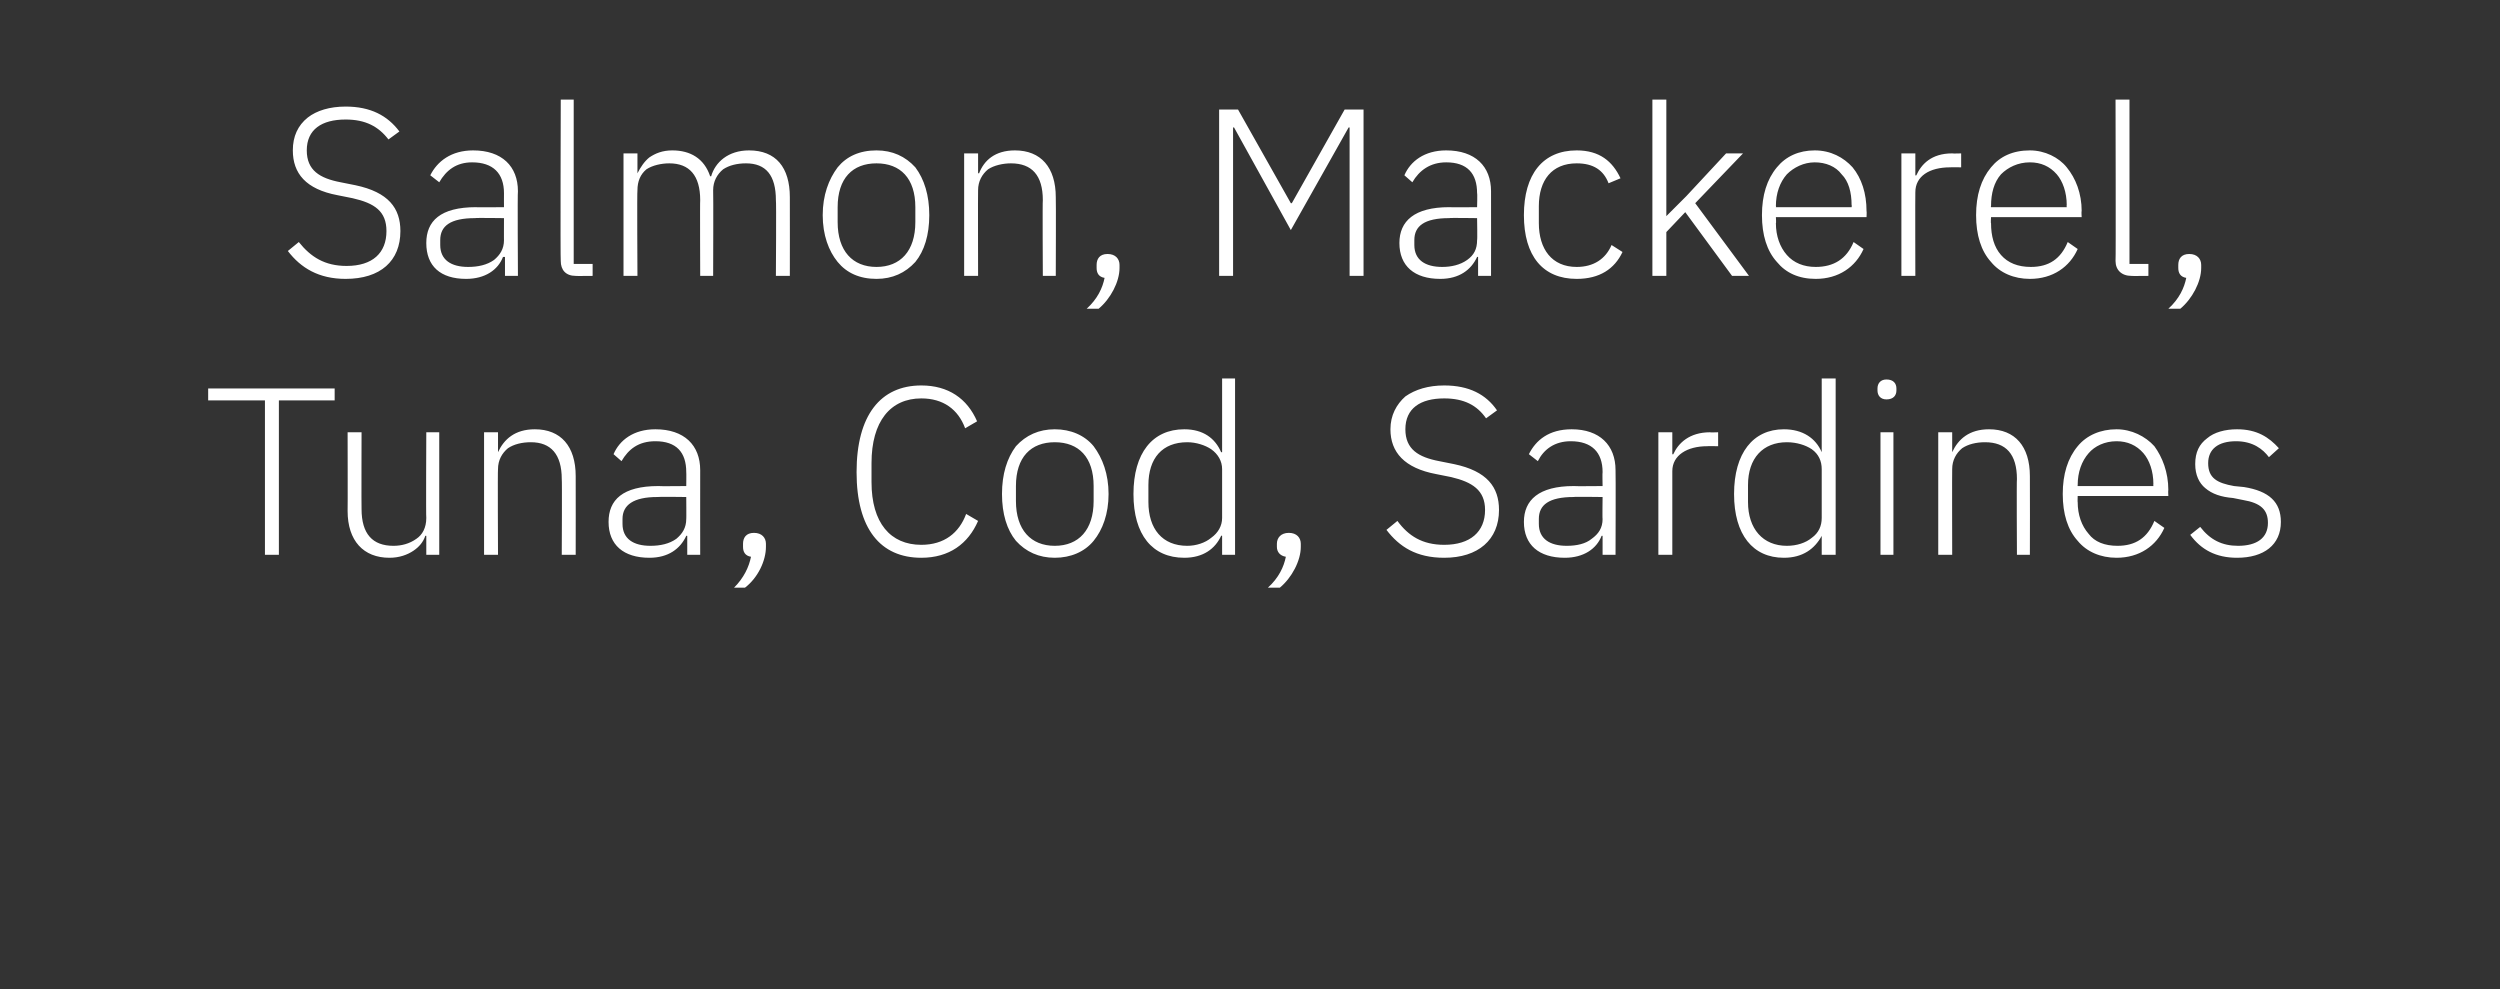
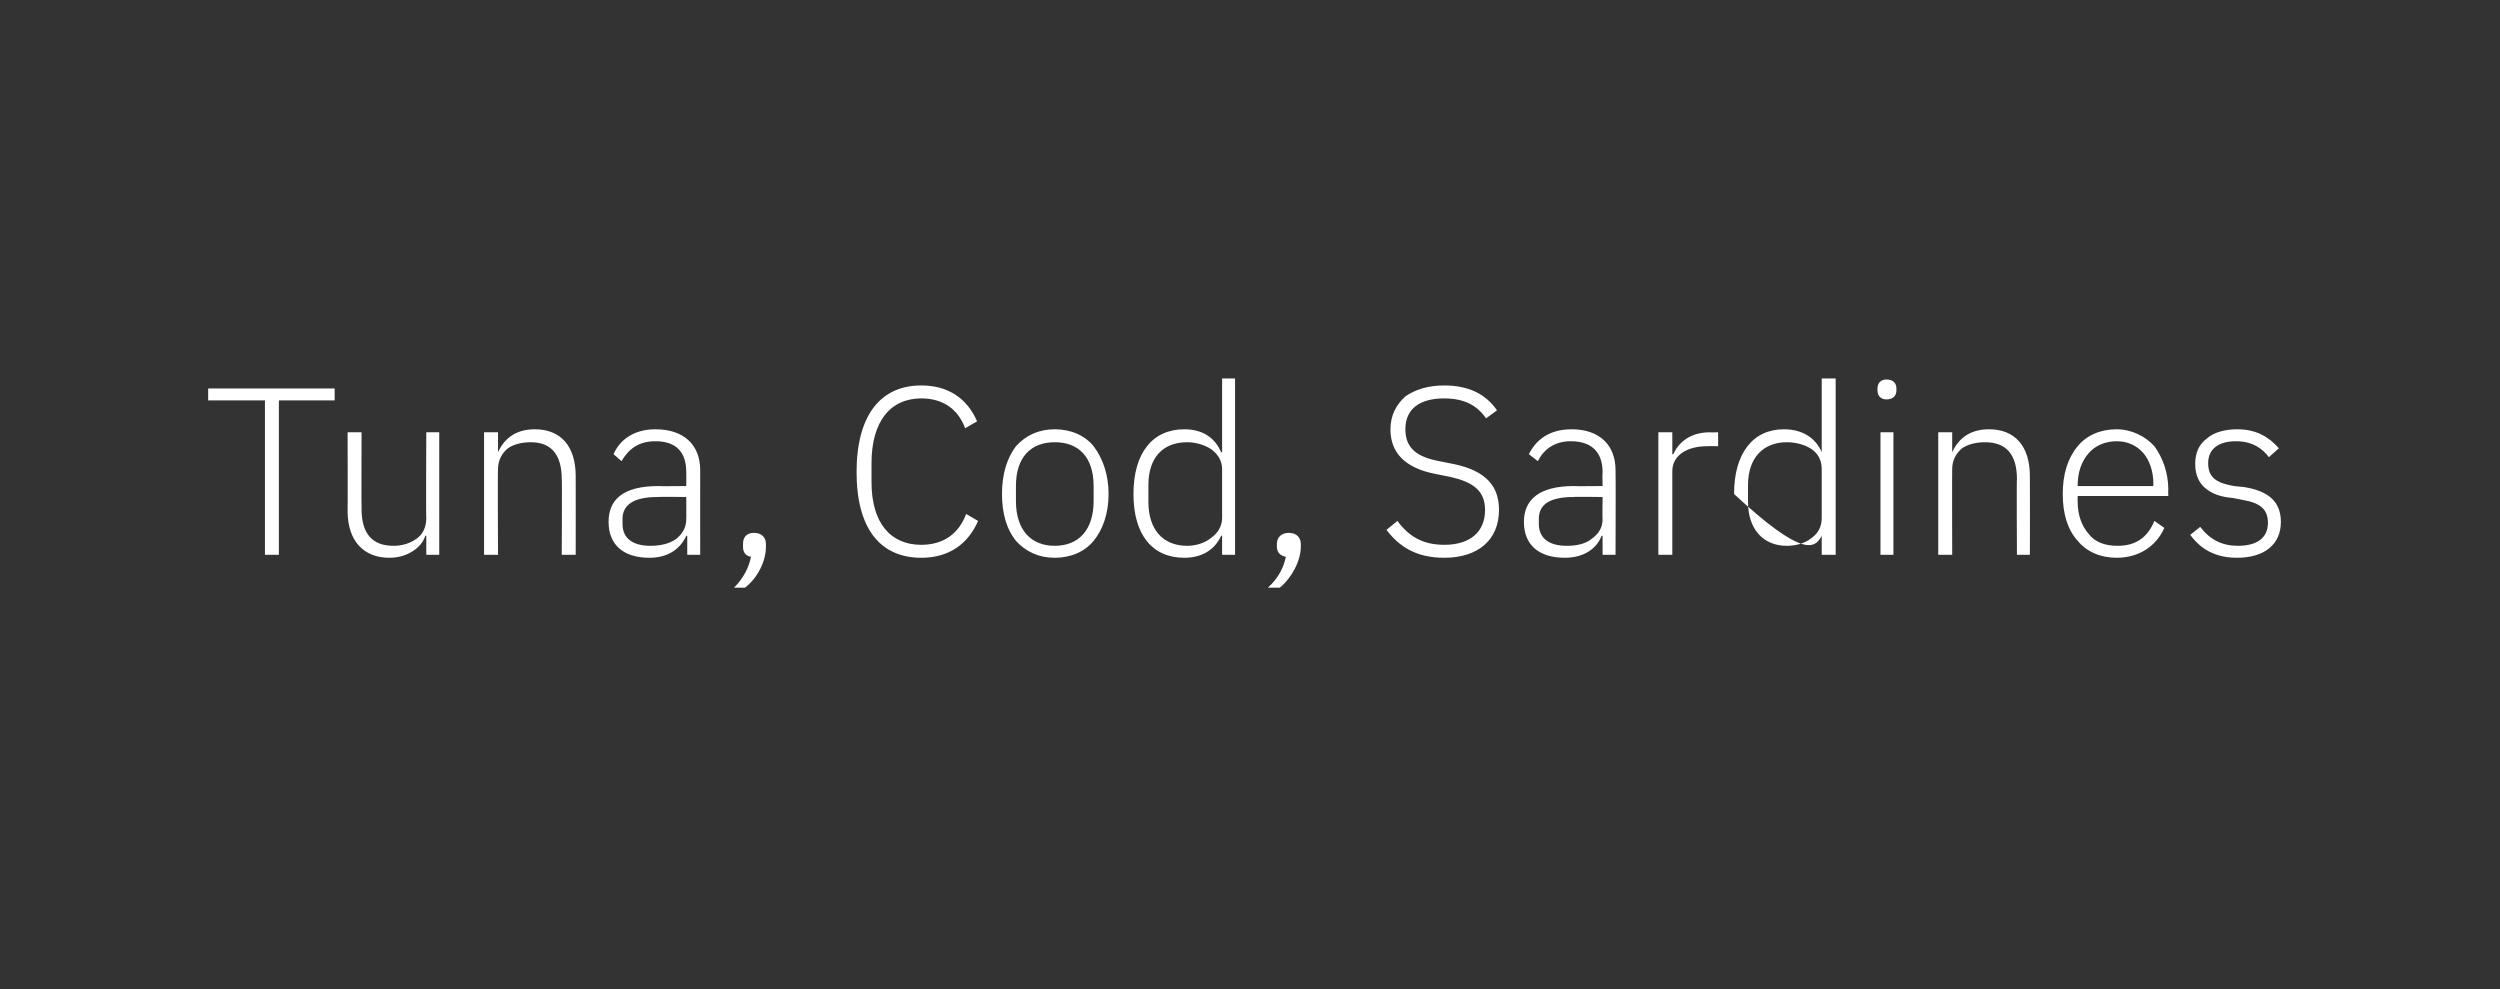
<svg xmlns="http://www.w3.org/2000/svg" version="1.1" width="251px" height="99.3px" viewBox="0 -9 251 99.3" style="top:-9px">
  <rect x="0" y="-9" width="251" height="99.3" fill="#333333" stroke="none" />
  <desc>Salmon, Mackerel, Tuna, Cod, Sardines</desc>
  <defs />
  <g id="Polygon144163">
-     <path d="M 33.6 31.2 L 33.6 30 L 20.9 30 L 20.9 31.2 L 26.6 31.2 L 26.6 46.7 L 28 46.7 L 28 31.2 L 33.6 31.2 Z M 42.8 46.7 L 44.1 46.7 L 44.1 34.4 L 42.8 34.4 C 42.8 34.4 42.76 43.05 42.8 43 C 42.8 44 42.4 44.7 41.8 45.1 C 41.1 45.6 40.3 45.8 39.5 45.8 C 37.4 45.8 36.3 44.6 36.3 42.1 C 36.28 42.06 36.3 34.4 36.3 34.4 L 34.9 34.4 C 34.9 34.4 34.92 42.33 34.9 42.3 C 34.9 45.3 36.5 47 39.1 47 C 40.1 47 40.9 46.7 41.5 46.3 C 42.1 45.9 42.5 45.4 42.7 44.8 C 42.67 44.78 42.8 44.8 42.8 44.8 L 42.8 46.7 Z M 50 46.7 C 50 46.7 49.96 38.08 50 38.1 C 50 37.2 50.4 36.5 51 36 C 51.6 35.6 52.4 35.4 53.3 35.4 C 55.3 35.4 56.4 36.6 56.4 39.1 C 56.44 39.06 56.4 46.7 56.4 46.7 L 57.8 46.7 C 57.8 46.7 57.81 38.82 57.8 38.8 C 57.8 35.8 56.3 34.1 53.7 34.1 C 51.7 34.1 50.6 35.1 50 36.4 C 50.04 36.38 50 36.4 50 36.4 L 50 34.4 L 48.6 34.4 L 48.6 46.7 L 50 46.7 Z M 70.3 38.2 C 70.29 38.25 70.3 46.7 70.3 46.7 L 69 46.7 L 69 44.8 C 69 44.8 68.87 44.78 68.9 44.8 C 68.3 46.1 67.1 47 65.2 47 C 62.6 47 61.1 45.7 61.1 43.4 C 61.1 41.2 62.5 39.8 66.1 39.8 C 66.09 39.83 68.9 39.8 68.9 39.8 C 68.9 39.8 68.92 38.39 68.9 38.4 C 68.9 36.4 67.9 35.3 65.8 35.3 C 64.1 35.3 63.1 36.1 62.4 37.3 C 62.4 37.3 61.6 36.6 61.6 36.6 C 62.2 35.2 63.6 34.1 65.8 34.1 C 68.7 34.1 70.3 35.7 70.3 38.2 Z M 68.9 40.9 C 68.9 40.9 66.04 40.86 66 40.9 C 63.6 40.9 62.5 41.7 62.5 43.1 C 62.5 43.1 62.5 43.6 62.5 43.6 C 62.5 45.1 63.6 45.8 65.3 45.8 C 66.3 45.8 67.2 45.6 67.9 45.1 C 68.5 44.6 68.9 44 68.9 43.1 C 68.92 43.14 68.9 40.9 68.9 40.9 Z M 74.6 45.6 C 74.6 45.6 74.6 45.9 74.6 45.9 C 74.6 46.4 74.8 46.8 75.4 46.9 C 75.2 47.9 74.7 49 73.7 50 C 73.7 50 74.8 50 74.8 50 C 76.1 49 76.9 47.3 76.9 45.9 C 76.9 45.9 76.9 45.6 76.9 45.6 C 76.9 45 76.5 44.5 75.7 44.5 C 74.9 44.5 74.6 45 74.6 45.6 Z M 98.2 43.3 C 98.2 43.3 97 42.6 97 42.6 C 96.3 44.5 94.8 45.7 92.5 45.7 C 89.4 45.7 87.5 43.5 87.5 39.4 C 87.5 39.4 87.5 37.5 87.5 37.5 C 87.5 33.3 89.4 31 92.5 31 C 94.7 31 96.2 32.1 96.9 34 C 96.9 34 98.1 33.3 98.1 33.3 C 97.1 31 95.2 29.7 92.5 29.7 C 88.4 29.7 86 32.7 86 38.4 C 86 44.1 88.4 47 92.5 47 C 95.3 47 97.2 45.6 98.2 43.3 Z M 109.8 45.3 C 110.7 44.2 111.3 42.6 111.3 40.6 C 111.3 38.6 110.7 37 109.8 35.8 C 108.9 34.7 107.5 34.1 105.9 34.1 C 104.3 34.1 103 34.7 102 35.8 C 101.1 37 100.6 38.6 100.6 40.6 C 100.6 42.6 101.1 44.2 102 45.3 C 103 46.4 104.3 47 105.9 47 C 107.5 47 108.9 46.4 109.8 45.3 Z M 102 41.3 C 102 41.3 102 39.8 102 39.8 C 102 36.9 103.5 35.4 105.9 35.4 C 108.3 35.4 109.8 36.9 109.8 39.8 C 109.8 39.8 109.8 41.3 109.8 41.3 C 109.8 44.2 108.3 45.8 105.9 45.8 C 103.5 45.8 102 44.2 102 41.3 Z M 122.7 46.7 L 124 46.7 L 124 29 L 122.7 29 L 122.7 36.4 C 122.7 36.4 122.61 36.4 122.6 36.4 C 122 35 120.8 34.1 118.9 34.1 C 115.7 34.1 113.8 36.5 113.8 40.6 C 113.8 44.7 115.7 47 118.9 47 C 120.8 47 122 46.1 122.6 44.8 C 122.61 44.75 122.7 44.8 122.7 44.8 L 122.7 46.7 Z M 115.3 41.4 C 115.3 41.4 115.3 39.7 115.3 39.7 C 115.3 37 116.7 35.4 119.2 35.4 C 120.1 35.4 121 35.7 121.6 36.1 C 122.3 36.6 122.7 37.3 122.7 38.1 C 122.7 38.1 122.7 43 122.7 43 C 122.7 43.8 122.3 44.5 121.6 45 C 121 45.5 120.1 45.8 119.2 45.8 C 116.7 45.8 115.3 44.1 115.3 41.4 Z M 128.2 45.6 C 128.2 45.6 128.2 45.9 128.2 45.9 C 128.2 46.4 128.5 46.8 129.1 46.9 C 128.9 47.9 128.4 49 127.3 50 C 127.3 50 128.5 50 128.5 50 C 129.7 49 130.6 47.3 130.6 45.9 C 130.6 45.9 130.6 45.6 130.6 45.6 C 130.6 45 130.2 44.5 129.4 44.5 C 128.6 44.5 128.2 45 128.2 45.6 Z M 150.5 42.2 C 150.5 39.9 149.3 38.3 146 37.6 C 146 37.6 144.5 37.3 144.5 37.3 C 142.4 36.9 141.1 36.1 141.1 34.1 C 141.1 32 142.6 31 145 31 C 147 31 148.3 31.7 149.2 33 C 149.2 33 150.3 32.2 150.3 32.2 C 149.2 30.6 147.5 29.7 145 29.7 C 143.4 29.7 142.1 30.1 141.1 30.8 C 140.2 31.6 139.6 32.7 139.6 34.1 C 139.6 36.4 141 38 144.2 38.6 C 144.2 38.6 145.7 38.9 145.7 38.9 C 147.8 39.4 149.1 40.2 149.1 42.2 C 149.1 44.4 147.6 45.7 145 45.7 C 142.8 45.7 141.4 44.8 140.3 43.3 C 140.3 43.3 139.2 44.2 139.2 44.2 C 140.5 45.9 142.2 47 145 47 C 148.4 47 150.5 45.2 150.5 42.2 Z M 162.2 38.2 C 162.23 38.25 162.2 46.7 162.2 46.7 L 160.9 46.7 L 160.9 44.8 C 160.9 44.8 160.82 44.78 160.8 44.8 C 160.3 46.1 159 47 157.1 47 C 154.5 47 153 45.7 153 43.4 C 153 41.2 154.5 39.8 158 39.8 C 158.03 39.83 160.9 39.8 160.9 39.8 C 160.9 39.8 160.87 38.39 160.9 38.4 C 160.9 36.4 159.8 35.3 157.7 35.3 C 156.1 35.3 155 36.1 154.4 37.3 C 154.4 37.3 153.5 36.6 153.5 36.6 C 154.2 35.2 155.5 34.1 157.8 34.1 C 160.6 34.1 162.2 35.7 162.2 38.2 Z M 160.9 40.9 C 160.9 40.9 157.99 40.86 158 40.9 C 155.5 40.9 154.5 41.7 154.5 43.1 C 154.5 43.1 154.5 43.6 154.5 43.6 C 154.5 45.1 155.6 45.8 157.3 45.8 C 158.3 45.8 159.2 45.6 159.8 45.1 C 160.5 44.6 160.9 44 160.9 43.1 C 160.87 43.14 160.9 40.9 160.9 40.9 Z M 167.9 46.7 C 167.9 46.7 167.9 38.32 167.9 38.3 C 167.9 36.7 169.4 35.8 171.4 35.8 C 171.4 35.78 172.5 35.8 172.5 35.8 L 172.5 34.4 C 172.5 34.4 171.66 34.43 171.7 34.4 C 169.6 34.4 168.5 35.5 168 36.6 C 167.99 36.64 167.9 36.6 167.9 36.6 L 167.9 34.4 L 166.5 34.4 L 166.5 46.7 L 167.9 46.7 Z M 182.9 46.7 L 184.3 46.7 L 184.3 29 L 182.9 29 L 182.9 36.4 C 182.9 36.4 182.87 36.4 182.9 36.4 C 182.3 35 181 34.1 179.1 34.1 C 176 34.1 174.1 36.5 174.1 40.6 C 174.1 44.7 176 47 179.1 47 C 181 47 182.2 46.1 182.9 44.8 C 182.87 44.75 182.9 44.8 182.9 44.8 L 182.9 46.7 Z M 175.5 41.4 C 175.5 41.4 175.5 39.7 175.5 39.7 C 175.5 37 177 35.4 179.4 35.4 C 180.4 35.4 181.3 35.7 181.9 36.1 C 182.6 36.6 182.9 37.3 182.9 38.1 C 182.9 38.1 182.9 43 182.9 43 C 182.9 43.8 182.6 44.5 181.9 45 C 181.3 45.5 180.4 45.8 179.4 45.8 C 177 45.8 175.5 44.1 175.5 41.4 Z M 190.4 30.2 C 190.4 30.2 190.4 30 190.4 30 C 190.4 29.5 190.1 29.1 189.4 29.1 C 188.8 29.1 188.5 29.5 188.5 30 C 188.5 30 188.5 30.2 188.5 30.2 C 188.5 30.7 188.8 31.1 189.4 31.1 C 190.1 31.1 190.4 30.7 190.4 30.2 Z M 188.8 46.7 L 190.1 46.7 L 190.1 34.4 L 188.8 34.4 L 188.8 46.7 Z M 196 46.7 C 196 46.7 195.98 38.08 196 38.1 C 196 37.2 196.4 36.5 197 36 C 197.6 35.6 198.4 35.4 199.3 35.4 C 201.4 35.4 202.5 36.6 202.5 39.1 C 202.46 39.06 202.5 46.7 202.5 46.7 L 203.8 46.7 C 203.8 46.7 203.82 38.82 203.8 38.8 C 203.8 35.8 202.3 34.1 199.7 34.1 C 197.7 34.1 196.6 35.1 196 36.4 C 196.05 36.38 196 36.4 196 36.4 L 196 34.4 L 194.6 34.4 L 194.6 46.7 L 196 46.7 Z M 217.3 44 C 217.3 44 216.3 43.3 216.3 43.3 C 215.6 45 214.4 45.8 212.6 45.8 C 211.3 45.8 210.3 45.4 209.7 44.6 C 209 43.8 208.6 42.7 208.6 41.4 C 208.58 41.44 208.6 40.8 208.6 40.8 L 217.7 40.8 C 217.7 40.8 217.67 40.19 217.7 40.2 C 217.7 38.4 217.1 36.9 216.3 35.8 C 215.4 34.8 214 34.1 212.5 34.1 C 210.9 34.1 209.5 34.7 208.6 35.8 C 207.6 37 207.1 38.6 207.1 40.6 C 207.1 42.6 207.6 44.2 208.6 45.3 C 209.5 46.4 210.9 47 212.5 47 C 214.8 47 216.5 45.8 217.3 44 Z M 215.2 36.5 C 215.8 37.2 216.2 38.3 216.2 39.6 C 216.18 39.59 216.2 39.8 216.2 39.8 L 208.6 39.8 C 208.6 39.8 208.58 39.66 208.6 39.7 C 208.6 38.4 209 37.3 209.7 36.5 C 210.3 35.8 211.3 35.3 212.5 35.3 C 213.6 35.3 214.5 35.7 215.2 36.5 Z M 229 43.4 C 229 41.4 227.8 40.3 225.3 39.9 C 225.3 39.9 224.3 39.8 224.3 39.8 C 222.6 39.5 221.7 39 221.7 37.5 C 221.7 36.1 222.7 35.3 224.5 35.3 C 226.2 35.3 227.2 36.1 227.8 36.9 C 227.8 36.9 228.8 36 228.8 36 C 227.8 34.9 226.6 34.1 224.6 34.1 C 223.4 34.1 222.3 34.4 221.6 35 C 220.8 35.6 220.4 36.4 220.4 37.6 C 220.4 38.7 220.8 39.5 221.4 40 C 222.1 40.6 223 40.9 224.2 41 C 224.2 41 225.2 41.2 225.2 41.2 C 227 41.5 227.7 42.2 227.7 43.5 C 227.7 45 226.6 45.8 224.7 45.8 C 223.1 45.8 221.9 45.2 220.9 43.9 C 220.9 43.9 219.9 44.7 219.9 44.7 C 221 46.2 222.5 47 224.6 47 C 227.3 47 229 45.7 229 43.4 Z " stroke="none" fill="#fff" />
+     <path d="M 33.6 31.2 L 33.6 30 L 20.9 30 L 20.9 31.2 L 26.6 31.2 L 26.6 46.7 L 28 46.7 L 28 31.2 L 33.6 31.2 Z M 42.8 46.7 L 44.1 46.7 L 44.1 34.4 L 42.8 34.4 C 42.8 34.4 42.76 43.05 42.8 43 C 42.8 44 42.4 44.7 41.8 45.1 C 41.1 45.6 40.3 45.8 39.5 45.8 C 37.4 45.8 36.3 44.6 36.3 42.1 C 36.28 42.06 36.3 34.4 36.3 34.4 L 34.9 34.4 C 34.9 34.4 34.92 42.33 34.9 42.3 C 34.9 45.3 36.5 47 39.1 47 C 40.1 47 40.9 46.7 41.5 46.3 C 42.1 45.9 42.5 45.4 42.7 44.8 C 42.67 44.78 42.8 44.8 42.8 44.8 L 42.8 46.7 Z M 50 46.7 C 50 46.7 49.96 38.08 50 38.1 C 50 37.2 50.4 36.5 51 36 C 51.6 35.6 52.4 35.4 53.3 35.4 C 55.3 35.4 56.4 36.6 56.4 39.1 C 56.44 39.06 56.4 46.7 56.4 46.7 L 57.8 46.7 C 57.8 46.7 57.81 38.82 57.8 38.8 C 57.8 35.8 56.3 34.1 53.7 34.1 C 51.7 34.1 50.6 35.1 50 36.4 C 50.04 36.38 50 36.4 50 36.4 L 50 34.4 L 48.6 34.4 L 48.6 46.7 L 50 46.7 Z M 70.3 38.2 C 70.29 38.25 70.3 46.7 70.3 46.7 L 69 46.7 L 69 44.8 C 69 44.8 68.87 44.78 68.9 44.8 C 68.3 46.1 67.1 47 65.2 47 C 62.6 47 61.1 45.7 61.1 43.4 C 61.1 41.2 62.5 39.8 66.1 39.8 C 66.09 39.83 68.9 39.8 68.9 39.8 C 68.9 39.8 68.92 38.39 68.9 38.4 C 68.9 36.4 67.9 35.3 65.8 35.3 C 64.1 35.3 63.1 36.1 62.4 37.3 C 62.4 37.3 61.6 36.6 61.6 36.6 C 62.2 35.2 63.6 34.1 65.8 34.1 C 68.7 34.1 70.3 35.7 70.3 38.2 Z M 68.9 40.9 C 68.9 40.9 66.04 40.86 66 40.9 C 63.6 40.9 62.5 41.7 62.5 43.1 C 62.5 43.1 62.5 43.6 62.5 43.6 C 62.5 45.1 63.6 45.8 65.3 45.8 C 66.3 45.8 67.2 45.6 67.9 45.1 C 68.5 44.6 68.9 44 68.9 43.1 C 68.92 43.14 68.9 40.9 68.9 40.9 Z M 74.6 45.6 C 74.6 45.6 74.6 45.9 74.6 45.9 C 74.6 46.4 74.8 46.8 75.4 46.9 C 75.2 47.9 74.7 49 73.7 50 C 73.7 50 74.8 50 74.8 50 C 76.1 49 76.9 47.3 76.9 45.9 C 76.9 45.9 76.9 45.6 76.9 45.6 C 76.9 45 76.5 44.5 75.7 44.5 C 74.9 44.5 74.6 45 74.6 45.6 Z M 98.2 43.3 C 98.2 43.3 97 42.6 97 42.6 C 96.3 44.5 94.8 45.7 92.5 45.7 C 89.4 45.7 87.5 43.5 87.5 39.4 C 87.5 39.4 87.5 37.5 87.5 37.5 C 87.5 33.3 89.4 31 92.5 31 C 94.7 31 96.2 32.1 96.9 34 C 96.9 34 98.1 33.3 98.1 33.3 C 97.1 31 95.2 29.7 92.5 29.7 C 88.4 29.7 86 32.7 86 38.4 C 86 44.1 88.4 47 92.5 47 C 95.3 47 97.2 45.6 98.2 43.3 Z M 109.8 45.3 C 110.7 44.2 111.3 42.6 111.3 40.6 C 111.3 38.6 110.7 37 109.8 35.8 C 108.9 34.7 107.5 34.1 105.9 34.1 C 104.3 34.1 103 34.7 102 35.8 C 101.1 37 100.6 38.6 100.6 40.6 C 100.6 42.6 101.1 44.2 102 45.3 C 103 46.4 104.3 47 105.9 47 C 107.5 47 108.9 46.4 109.8 45.3 Z M 102 41.3 C 102 41.3 102 39.8 102 39.8 C 102 36.9 103.5 35.4 105.9 35.4 C 108.3 35.4 109.8 36.9 109.8 39.8 C 109.8 39.8 109.8 41.3 109.8 41.3 C 109.8 44.2 108.3 45.8 105.9 45.8 C 103.5 45.8 102 44.2 102 41.3 Z M 122.7 46.7 L 124 46.7 L 124 29 L 122.7 29 L 122.7 36.4 C 122.7 36.4 122.61 36.4 122.6 36.4 C 122 35 120.8 34.1 118.9 34.1 C 115.7 34.1 113.8 36.5 113.8 40.6 C 113.8 44.7 115.7 47 118.9 47 C 120.8 47 122 46.1 122.6 44.8 C 122.61 44.75 122.7 44.8 122.7 44.8 L 122.7 46.7 Z M 115.3 41.4 C 115.3 41.4 115.3 39.7 115.3 39.7 C 115.3 37 116.7 35.4 119.2 35.4 C 120.1 35.4 121 35.7 121.6 36.1 C 122.3 36.6 122.7 37.3 122.7 38.1 C 122.7 38.1 122.7 43 122.7 43 C 122.7 43.8 122.3 44.5 121.6 45 C 121 45.5 120.1 45.8 119.2 45.8 C 116.7 45.8 115.3 44.1 115.3 41.4 Z M 128.2 45.6 C 128.2 45.6 128.2 45.9 128.2 45.9 C 128.2 46.4 128.5 46.8 129.1 46.9 C 128.9 47.9 128.4 49 127.3 50 C 127.3 50 128.5 50 128.5 50 C 129.7 49 130.6 47.3 130.6 45.9 C 130.6 45.9 130.6 45.6 130.6 45.6 C 130.6 45 130.2 44.5 129.4 44.5 C 128.6 44.5 128.2 45 128.2 45.6 Z M 150.5 42.2 C 150.5 39.9 149.3 38.3 146 37.6 C 146 37.6 144.5 37.3 144.5 37.3 C 142.4 36.9 141.1 36.1 141.1 34.1 C 141.1 32 142.6 31 145 31 C 147 31 148.3 31.7 149.2 33 C 149.2 33 150.3 32.2 150.3 32.2 C 149.2 30.6 147.5 29.7 145 29.7 C 143.4 29.7 142.1 30.1 141.1 30.8 C 140.2 31.6 139.6 32.7 139.6 34.1 C 139.6 36.4 141 38 144.2 38.6 C 144.2 38.6 145.7 38.9 145.7 38.9 C 147.8 39.4 149.1 40.2 149.1 42.2 C 149.1 44.4 147.6 45.7 145 45.7 C 142.8 45.7 141.4 44.8 140.3 43.3 C 140.3 43.3 139.2 44.2 139.2 44.2 C 140.5 45.9 142.2 47 145 47 C 148.4 47 150.5 45.2 150.5 42.2 Z M 162.2 38.2 C 162.23 38.25 162.2 46.7 162.2 46.7 L 160.9 46.7 L 160.9 44.8 C 160.9 44.8 160.82 44.78 160.8 44.8 C 160.3 46.1 159 47 157.1 47 C 154.5 47 153 45.7 153 43.4 C 153 41.2 154.5 39.8 158 39.8 C 158.03 39.83 160.9 39.8 160.9 39.8 C 160.9 39.8 160.87 38.39 160.9 38.4 C 160.9 36.4 159.8 35.3 157.7 35.3 C 156.1 35.3 155 36.1 154.4 37.3 C 154.4 37.3 153.5 36.6 153.5 36.6 C 154.2 35.2 155.5 34.1 157.8 34.1 C 160.6 34.1 162.2 35.7 162.2 38.2 Z M 160.9 40.9 C 160.9 40.9 157.99 40.86 158 40.9 C 155.5 40.9 154.5 41.7 154.5 43.1 C 154.5 43.1 154.5 43.6 154.5 43.6 C 154.5 45.1 155.6 45.8 157.3 45.8 C 158.3 45.8 159.2 45.6 159.8 45.1 C 160.5 44.6 160.9 44 160.9 43.1 C 160.87 43.14 160.9 40.9 160.9 40.9 Z M 167.9 46.7 C 167.9 46.7 167.9 38.32 167.9 38.3 C 167.9 36.7 169.4 35.8 171.4 35.8 C 171.4 35.78 172.5 35.8 172.5 35.8 L 172.5 34.4 C 172.5 34.4 171.66 34.43 171.7 34.4 C 169.6 34.4 168.5 35.5 168 36.6 C 167.99 36.64 167.9 36.6 167.9 36.6 L 167.9 34.4 L 166.5 34.4 L 166.5 46.7 L 167.9 46.7 Z M 182.9 46.7 L 184.3 46.7 L 184.3 29 L 182.9 29 L 182.9 36.4 C 182.9 36.4 182.87 36.4 182.9 36.4 C 182.3 35 181 34.1 179.1 34.1 C 176 34.1 174.1 36.5 174.1 40.6 C 181 47 182.2 46.1 182.9 44.8 C 182.87 44.75 182.9 44.8 182.9 44.8 L 182.9 46.7 Z M 175.5 41.4 C 175.5 41.4 175.5 39.7 175.5 39.7 C 175.5 37 177 35.4 179.4 35.4 C 180.4 35.4 181.3 35.7 181.9 36.1 C 182.6 36.6 182.9 37.3 182.9 38.1 C 182.9 38.1 182.9 43 182.9 43 C 182.9 43.8 182.6 44.5 181.9 45 C 181.3 45.5 180.4 45.8 179.4 45.8 C 177 45.8 175.5 44.1 175.5 41.4 Z M 190.4 30.2 C 190.4 30.2 190.4 30 190.4 30 C 190.4 29.5 190.1 29.1 189.4 29.1 C 188.8 29.1 188.5 29.5 188.5 30 C 188.5 30 188.5 30.2 188.5 30.2 C 188.5 30.7 188.8 31.1 189.4 31.1 C 190.1 31.1 190.4 30.7 190.4 30.2 Z M 188.8 46.7 L 190.1 46.7 L 190.1 34.4 L 188.8 34.4 L 188.8 46.7 Z M 196 46.7 C 196 46.7 195.98 38.08 196 38.1 C 196 37.2 196.4 36.5 197 36 C 197.6 35.6 198.4 35.4 199.3 35.4 C 201.4 35.4 202.5 36.6 202.5 39.1 C 202.46 39.06 202.5 46.7 202.5 46.7 L 203.8 46.7 C 203.8 46.7 203.82 38.82 203.8 38.8 C 203.8 35.8 202.3 34.1 199.7 34.1 C 197.7 34.1 196.6 35.1 196 36.4 C 196.05 36.38 196 36.4 196 36.4 L 196 34.4 L 194.6 34.4 L 194.6 46.7 L 196 46.7 Z M 217.3 44 C 217.3 44 216.3 43.3 216.3 43.3 C 215.6 45 214.4 45.8 212.6 45.8 C 211.3 45.8 210.3 45.4 209.7 44.6 C 209 43.8 208.6 42.7 208.6 41.4 C 208.58 41.44 208.6 40.8 208.6 40.8 L 217.7 40.8 C 217.7 40.8 217.67 40.19 217.7 40.2 C 217.7 38.4 217.1 36.9 216.3 35.8 C 215.4 34.8 214 34.1 212.5 34.1 C 210.9 34.1 209.5 34.7 208.6 35.8 C 207.6 37 207.1 38.6 207.1 40.6 C 207.1 42.6 207.6 44.2 208.6 45.3 C 209.5 46.4 210.9 47 212.5 47 C 214.8 47 216.5 45.8 217.3 44 Z M 215.2 36.5 C 215.8 37.2 216.2 38.3 216.2 39.6 C 216.18 39.59 216.2 39.8 216.2 39.8 L 208.6 39.8 C 208.6 39.8 208.58 39.66 208.6 39.7 C 208.6 38.4 209 37.3 209.7 36.5 C 210.3 35.8 211.3 35.3 212.5 35.3 C 213.6 35.3 214.5 35.7 215.2 36.5 Z M 229 43.4 C 229 41.4 227.8 40.3 225.3 39.9 C 225.3 39.9 224.3 39.8 224.3 39.8 C 222.6 39.5 221.7 39 221.7 37.5 C 221.7 36.1 222.7 35.3 224.5 35.3 C 226.2 35.3 227.2 36.1 227.8 36.9 C 227.8 36.9 228.8 36 228.8 36 C 227.8 34.9 226.6 34.1 224.6 34.1 C 223.4 34.1 222.3 34.4 221.6 35 C 220.8 35.6 220.4 36.4 220.4 37.6 C 220.4 38.7 220.8 39.5 221.4 40 C 222.1 40.6 223 40.9 224.2 41 C 224.2 41 225.2 41.2 225.2 41.2 C 227 41.5 227.7 42.2 227.7 43.5 C 227.7 45 226.6 45.8 224.7 45.8 C 223.1 45.8 221.9 45.2 220.9 43.9 C 220.9 43.9 219.9 44.7 219.9 44.7 C 221 46.2 222.5 47 224.6 47 C 227.3 47 229 45.7 229 43.4 Z " stroke="none" fill="#fff" />
  </g>
  <g id="Polygon144162">
-     <path d="M 40.2 14.2 C 40.2 11.9 39 10.3 35.7 9.6 C 35.7 9.6 34.2 9.3 34.2 9.3 C 32.1 8.9 30.8 8.1 30.8 6.1 C 30.8 4 32.3 3 34.7 3 C 36.7 3 38 3.7 39 5 C 39 5 40.1 4.2 40.1 4.2 C 38.9 2.6 37.2 1.7 34.7 1.7 C 33.1 1.7 31.8 2.1 30.9 2.8 C 29.9 3.6 29.4 4.7 29.4 6.1 C 29.4 8.4 30.7 10 33.9 10.6 C 33.9 10.6 35.4 10.9 35.4 10.9 C 37.6 11.4 38.8 12.2 38.8 14.2 C 38.8 16.4 37.4 17.7 34.8 17.7 C 32.6 17.7 31.2 16.8 30 15.3 C 30 15.3 28.9 16.2 28.9 16.2 C 30.2 17.9 32 19 34.7 19 C 38.2 19 40.2 17.2 40.2 14.2 Z M 52 10.2 C 51.95 10.25 52 18.7 52 18.7 L 50.7 18.7 L 50.7 16.8 C 50.7 16.8 50.54 16.78 50.5 16.8 C 50 18.1 48.7 19 46.8 19 C 44.2 19 42.8 17.7 42.8 15.4 C 42.8 13.2 44.2 11.8 47.8 11.8 C 47.75 11.83 50.6 11.8 50.6 11.8 C 50.6 11.8 50.59 10.39 50.6 10.4 C 50.6 8.4 49.5 7.3 47.4 7.3 C 45.8 7.3 44.8 8.1 44.1 9.3 C 44.1 9.3 43.2 8.6 43.2 8.6 C 43.9 7.2 45.3 6.1 47.5 6.1 C 50.4 6.1 52 7.7 52 10.2 Z M 50.6 12.9 C 50.6 12.9 47.71 12.86 47.7 12.9 C 45.2 12.9 44.2 13.7 44.2 15.1 C 44.2 15.1 44.2 15.6 44.2 15.6 C 44.2 17.1 45.3 17.8 47 17.8 C 48 17.8 48.9 17.6 49.6 17.1 C 50.2 16.6 50.6 16 50.6 15.1 C 50.59 15.14 50.6 12.9 50.6 12.9 Z M 59.5 18.7 L 59.5 17.5 L 57.6 17.5 L 57.6 1 L 56.3 1 C 56.3 1 56.25 17.23 56.3 17.2 C 56.3 18.1 56.8 18.7 57.8 18.7 C 57.76 18.72 59.5 18.7 59.5 18.7 Z M 64 18.7 C 64 18.7 63.95 10.08 64 10.1 C 64 9.2 64.3 8.5 64.9 8 C 65.5 7.6 66.4 7.4 67.2 7.4 C 69.2 7.4 70.3 8.6 70.3 11.1 C 70.27 11.06 70.3 18.7 70.3 18.7 L 71.6 18.7 C 71.6 18.7 71.63 10.1 71.6 10.1 C 71.6 9.2 72 8.5 72.6 8 C 73.2 7.6 74 7.4 74.9 7.4 C 76.9 7.4 77.9 8.6 77.9 11.1 C 77.95 11.06 77.9 18.7 77.9 18.7 L 79.3 18.7 C 79.3 18.7 79.31 10.82 79.3 10.8 C 79.3 7.8 77.9 6.1 75.2 6.1 C 73.1 6.1 71.8 7.3 71.4 8.7 C 71.4 8.7 71.3 8.7 71.3 8.7 C 70.7 6.9 69.3 6.1 67.5 6.1 C 66.5 6.1 65.8 6.4 65.2 6.8 C 64.7 7.2 64.3 7.8 64 8.4 C 64.03 8.38 64 8.4 64 8.4 L 64 6.4 L 62.6 6.4 L 62.6 18.7 L 64 18.7 Z M 91.9 17.3 C 92.8 16.2 93.3 14.6 93.3 12.6 C 93.3 10.6 92.8 9 91.9 7.8 C 90.9 6.7 89.6 6.1 88 6.1 C 86.3 6.1 85 6.7 84.1 7.8 C 83.2 9 82.6 10.6 82.6 12.6 C 82.6 14.6 83.2 16.2 84.1 17.3 C 85 18.4 86.3 19 88 19 C 89.6 19 90.9 18.4 91.9 17.3 Z M 84.1 13.3 C 84.1 13.3 84.1 11.8 84.1 11.8 C 84.1 8.9 85.6 7.4 88 7.4 C 90.4 7.4 91.9 8.9 91.9 11.8 C 91.9 11.8 91.9 13.3 91.9 13.3 C 91.9 16.2 90.4 17.8 88 17.8 C 85.6 17.8 84.1 16.2 84.1 13.3 Z M 98.2 18.7 C 98.2 18.7 98.18 10.08 98.2 10.1 C 98.2 9.2 98.6 8.5 99.2 8 C 99.8 7.6 100.7 7.4 101.5 7.4 C 103.6 7.4 104.7 8.6 104.7 11.1 C 104.66 11.06 104.7 18.7 104.7 18.7 L 106 18.7 C 106 18.7 106.03 10.82 106 10.8 C 106 7.8 104.5 6.1 101.9 6.1 C 99.9 6.1 98.8 7.1 98.3 8.4 C 98.25 8.38 98.2 8.4 98.2 8.4 L 98.2 6.4 L 96.8 6.4 L 96.8 18.7 L 98.2 18.7 Z M 110.1 17.6 C 110.1 17.6 110.1 17.9 110.1 17.9 C 110.1 18.4 110.3 18.8 110.9 18.9 C 110.7 19.9 110.2 21 109.1 22 C 109.1 22 110.3 22 110.3 22 C 111.5 21 112.4 19.3 112.4 17.9 C 112.4 17.9 112.4 17.6 112.4 17.6 C 112.4 17 112 16.5 111.2 16.5 C 110.4 16.5 110.1 17 110.1 17.6 Z M 135.5 18.7 L 136.9 18.7 L 136.9 2 L 135 2 L 129.7 11.4 L 129.6 11.4 L 124.3 2 L 122.4 2 L 122.4 18.7 L 123.8 18.7 L 123.8 3.8 L 123.9 3.8 L 129.6 14.1 L 135.4 3.8 L 135.5 3.8 L 135.5 18.7 Z M 149.7 10.2 C 149.71 10.25 149.7 18.7 149.7 18.7 L 148.4 18.7 L 148.4 16.8 C 148.4 16.8 148.29 16.78 148.3 16.8 C 147.7 18.1 146.5 19 144.6 19 C 142 19 140.5 17.7 140.5 15.4 C 140.5 13.2 142 11.8 145.5 11.8 C 145.51 11.83 148.3 11.8 148.3 11.8 C 148.3 11.8 148.34 10.39 148.3 10.4 C 148.3 8.4 147.3 7.3 145.2 7.3 C 143.6 7.3 142.5 8.1 141.8 9.3 C 141.8 9.3 141 8.6 141 8.6 C 141.6 7.2 143 6.1 145.2 6.1 C 148.1 6.1 149.7 7.7 149.7 10.2 Z M 148.3 12.9 C 148.3 12.9 145.46 12.86 145.5 12.9 C 143 12.9 142 13.7 142 15.1 C 142 15.1 142 15.6 142 15.6 C 142 17.1 143.1 17.8 144.8 17.8 C 145.7 17.8 146.6 17.6 147.3 17.1 C 148 16.6 148.3 16 148.3 15.1 C 148.34 15.14 148.3 12.9 148.3 12.9 Z M 162.9 16.3 C 162.9 16.3 161.8 15.6 161.8 15.6 C 161.2 17 160 17.8 158.3 17.8 C 155.8 17.8 154.5 16 154.5 13.4 C 154.5 13.4 154.5 11.7 154.5 11.7 C 154.5 9.1 155.8 7.4 158.3 7.4 C 160 7.4 161 8.1 161.5 9.4 C 161.5 9.4 162.7 8.9 162.7 8.9 C 161.9 7.2 160.6 6.1 158.3 6.1 C 154.9 6.1 153 8.5 153 12.6 C 153 16.7 154.9 19 158.3 19 C 160.6 19 162.1 18 162.9 16.3 Z M 165.9 18.7 L 167.3 18.7 L 167.3 14.3 L 169.2 12.3 L 173.9 18.7 L 175.6 18.7 L 170.2 11.4 L 175 6.4 L 173.3 6.4 L 169.3 10.7 L 167.3 12.7 L 167.3 12.7 L 167.3 1 L 165.9 1 L 165.9 18.7 Z M 187.1 16 C 187.1 16 186.1 15.3 186.1 15.3 C 185.4 17 184.1 17.8 182.3 17.8 C 181.1 17.8 180.1 17.4 179.4 16.6 C 178.7 15.8 178.3 14.7 178.3 13.4 C 178.34 13.44 178.3 12.8 178.3 12.8 L 187.4 12.8 C 187.4 12.8 187.43 12.19 187.4 12.2 C 187.4 10.4 186.9 8.9 186 7.8 C 185.1 6.8 183.8 6.1 182.2 6.1 C 180.6 6.1 179.3 6.7 178.4 7.8 C 177.4 9 176.9 10.6 176.9 12.6 C 176.9 14.6 177.4 16.2 178.4 17.3 C 179.3 18.4 180.6 19 182.3 19 C 184.6 19 186.3 17.8 187.1 16 Z M 184.9 8.5 C 185.6 9.2 185.9 10.3 185.9 11.6 C 185.94 11.59 185.9 11.8 185.9 11.8 L 178.3 11.8 C 178.3 11.8 178.34 11.66 178.3 11.7 C 178.3 10.4 178.7 9.3 179.4 8.5 C 180.1 7.8 181.1 7.3 182.2 7.3 C 183.3 7.3 184.3 7.7 184.9 8.5 Z M 192.3 18.7 C 192.3 18.7 192.28 10.32 192.3 10.3 C 192.3 8.7 193.7 7.8 195.8 7.8 C 195.78 7.78 196.9 7.8 196.9 7.8 L 196.9 6.4 C 196.9 6.4 196.05 6.43 196 6.4 C 193.9 6.4 192.9 7.5 192.4 8.6 C 192.38 8.64 192.3 8.6 192.3 8.6 L 192.3 6.4 L 190.9 6.4 L 190.9 18.7 L 192.3 18.7 Z M 208.6 16 C 208.6 16 207.6 15.3 207.6 15.3 C 206.9 17 205.7 17.8 203.9 17.8 C 202.6 17.8 201.6 17.4 200.9 16.6 C 200.2 15.8 199.9 14.7 199.9 13.4 C 199.86 13.44 199.9 12.8 199.9 12.8 L 209 12.8 C 209 12.8 208.96 12.19 209 12.2 C 209 10.4 208.4 8.9 207.5 7.8 C 206.7 6.8 205.3 6.1 203.8 6.1 C 202.1 6.1 200.8 6.7 199.9 7.8 C 198.9 9 198.4 10.6 198.4 12.6 C 198.4 14.6 198.9 16.2 199.9 17.3 C 200.8 18.4 202.2 19 203.8 19 C 206.1 19 207.8 17.8 208.6 16 Z M 206.5 8.5 C 207.1 9.2 207.5 10.3 207.5 11.6 C 207.47 11.59 207.5 11.8 207.5 11.8 L 199.9 11.8 C 199.9 11.8 199.86 11.66 199.9 11.7 C 199.9 10.4 200.2 9.3 200.9 8.5 C 201.6 7.8 202.6 7.3 203.8 7.3 C 204.9 7.3 205.8 7.7 206.5 8.5 Z M 215.7 18.7 L 215.7 17.5 L 213.8 17.5 L 213.8 1 L 212.4 1 C 212.4 1 212.44 17.23 212.4 17.2 C 212.4 18.1 213 18.7 214 18.7 C 213.95 18.72 215.7 18.7 215.7 18.7 Z M 218.7 17.6 C 218.7 17.6 218.7 17.9 218.7 17.9 C 218.7 18.4 218.9 18.8 219.5 18.9 C 219.3 19.9 218.8 21 217.7 22 C 217.7 22 218.9 22 218.9 22 C 220.1 21 221 19.3 221 17.9 C 221 17.9 221 17.6 221 17.6 C 221 17 220.6 16.5 219.8 16.5 C 219 16.5 218.7 17 218.7 17.6 Z " stroke="none" fill="#fff" />
-   </g>
+     </g>
</svg>